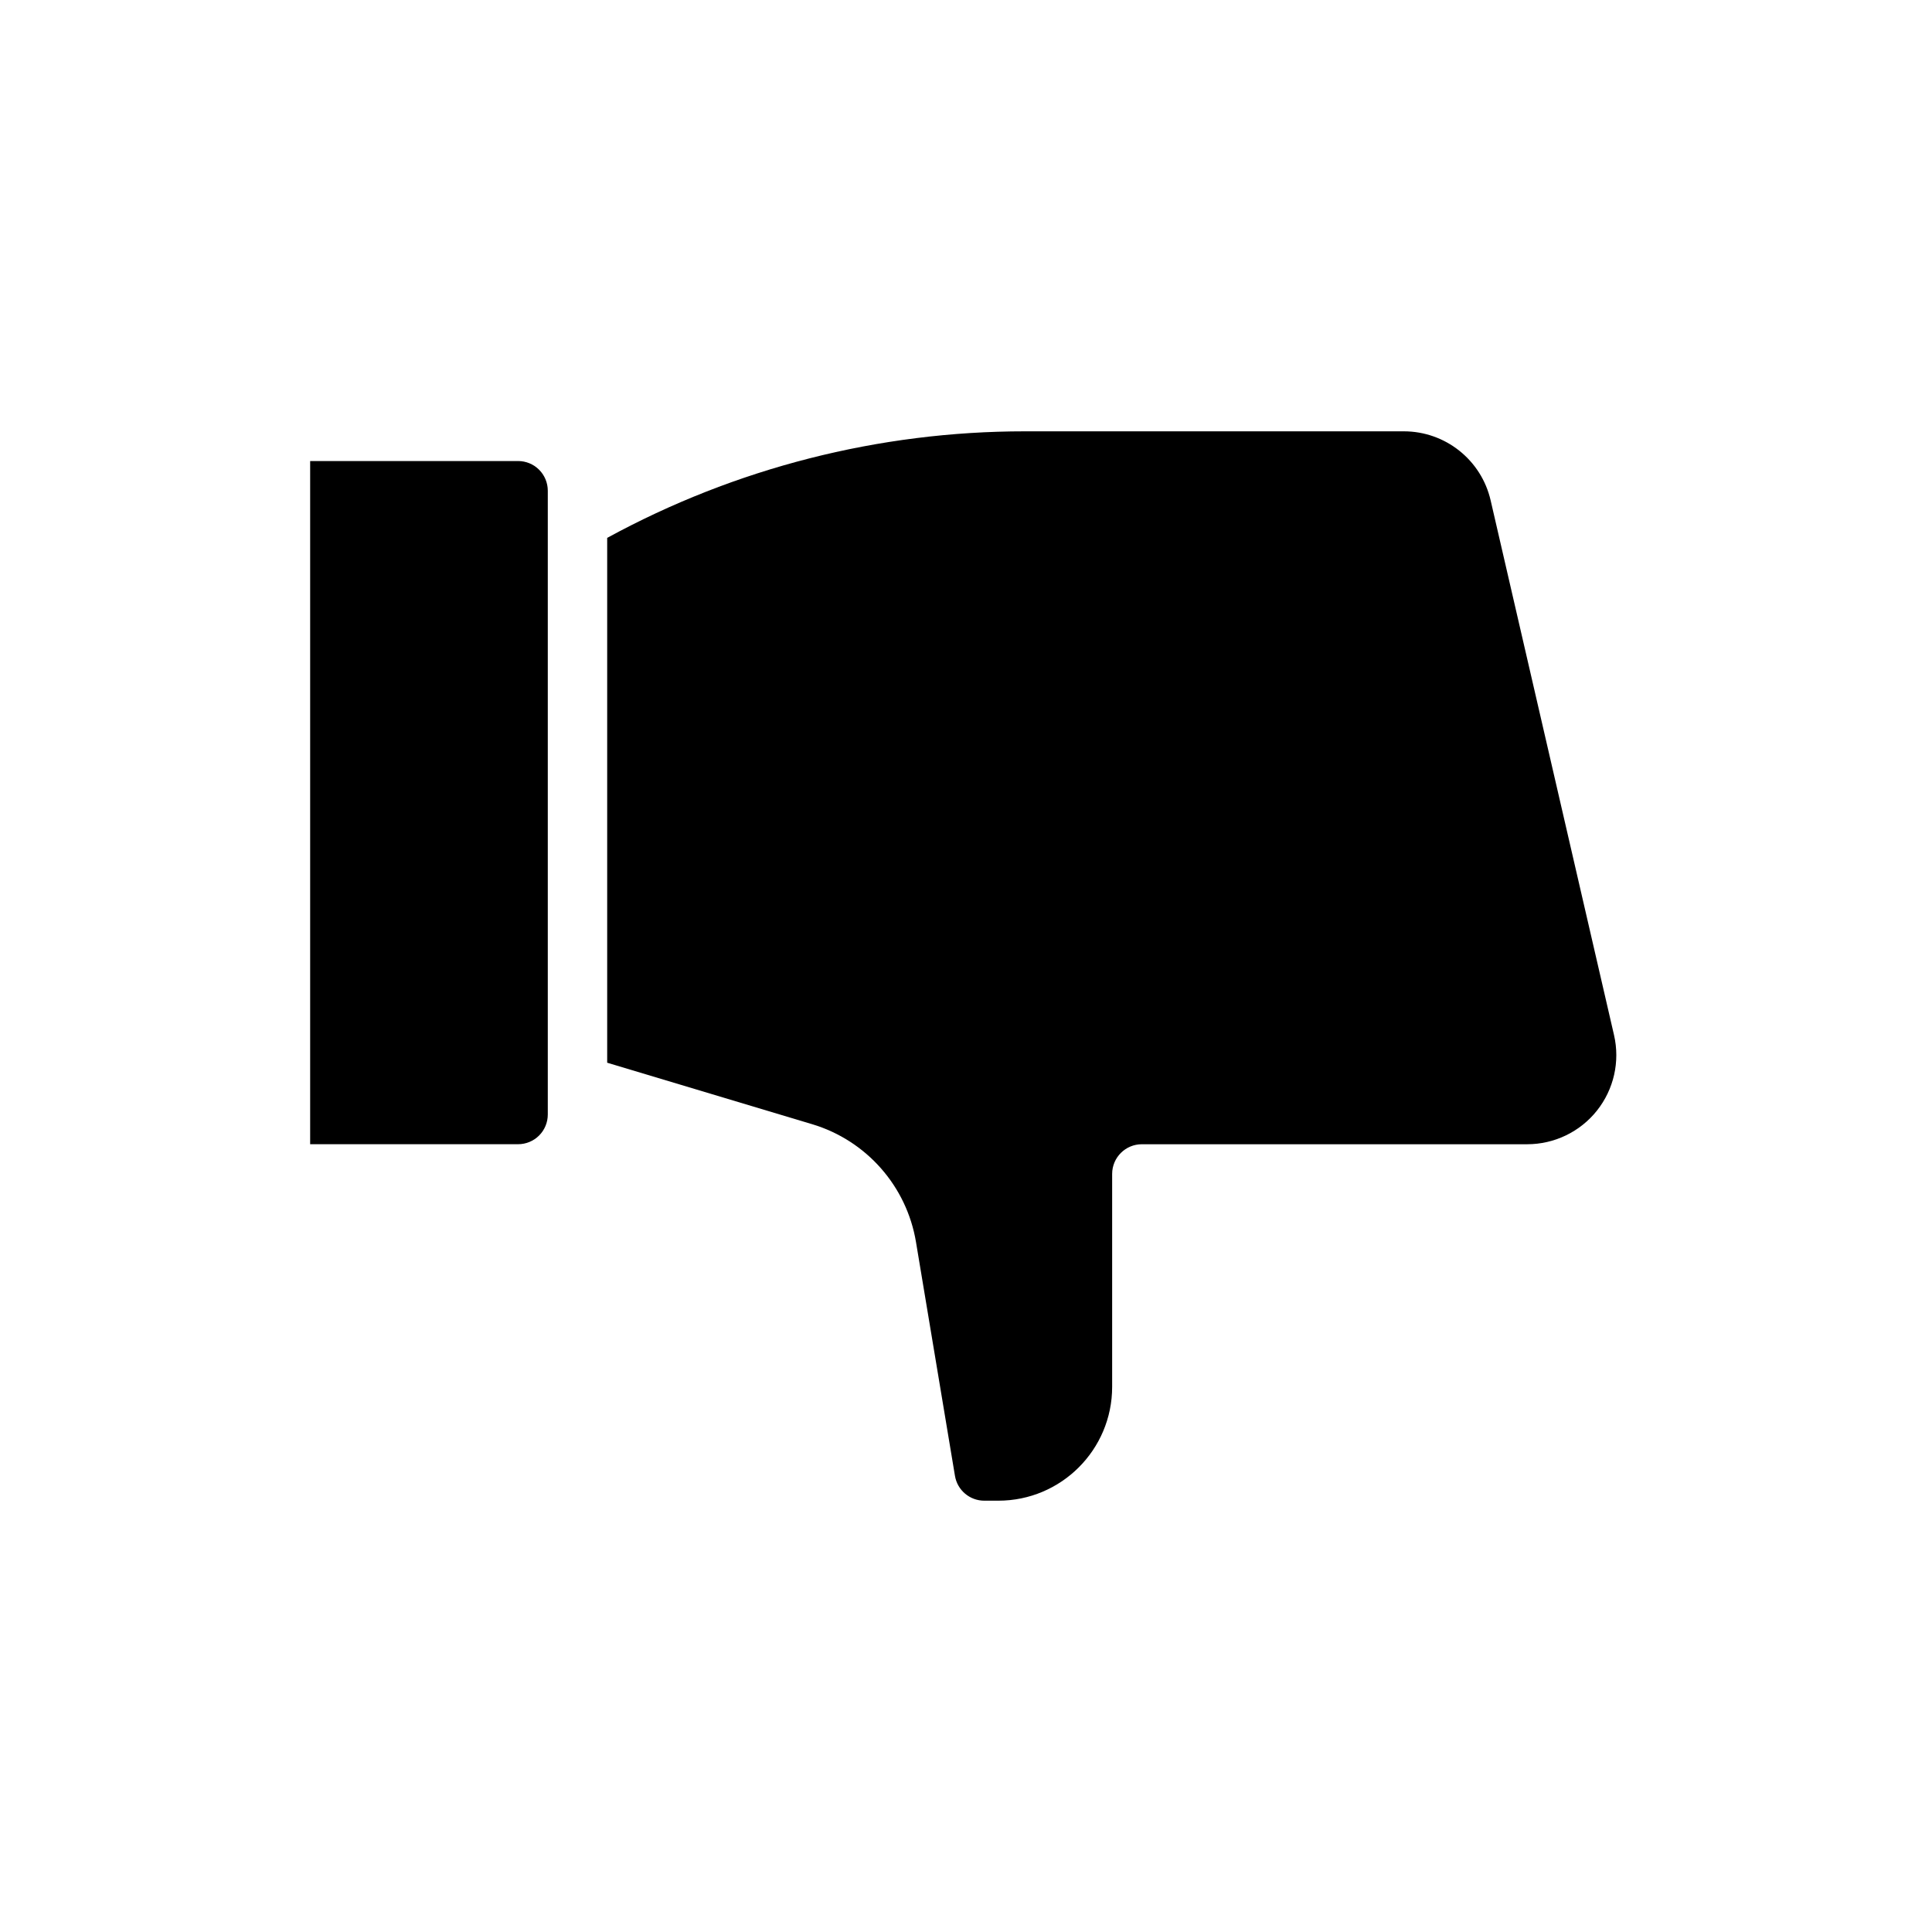
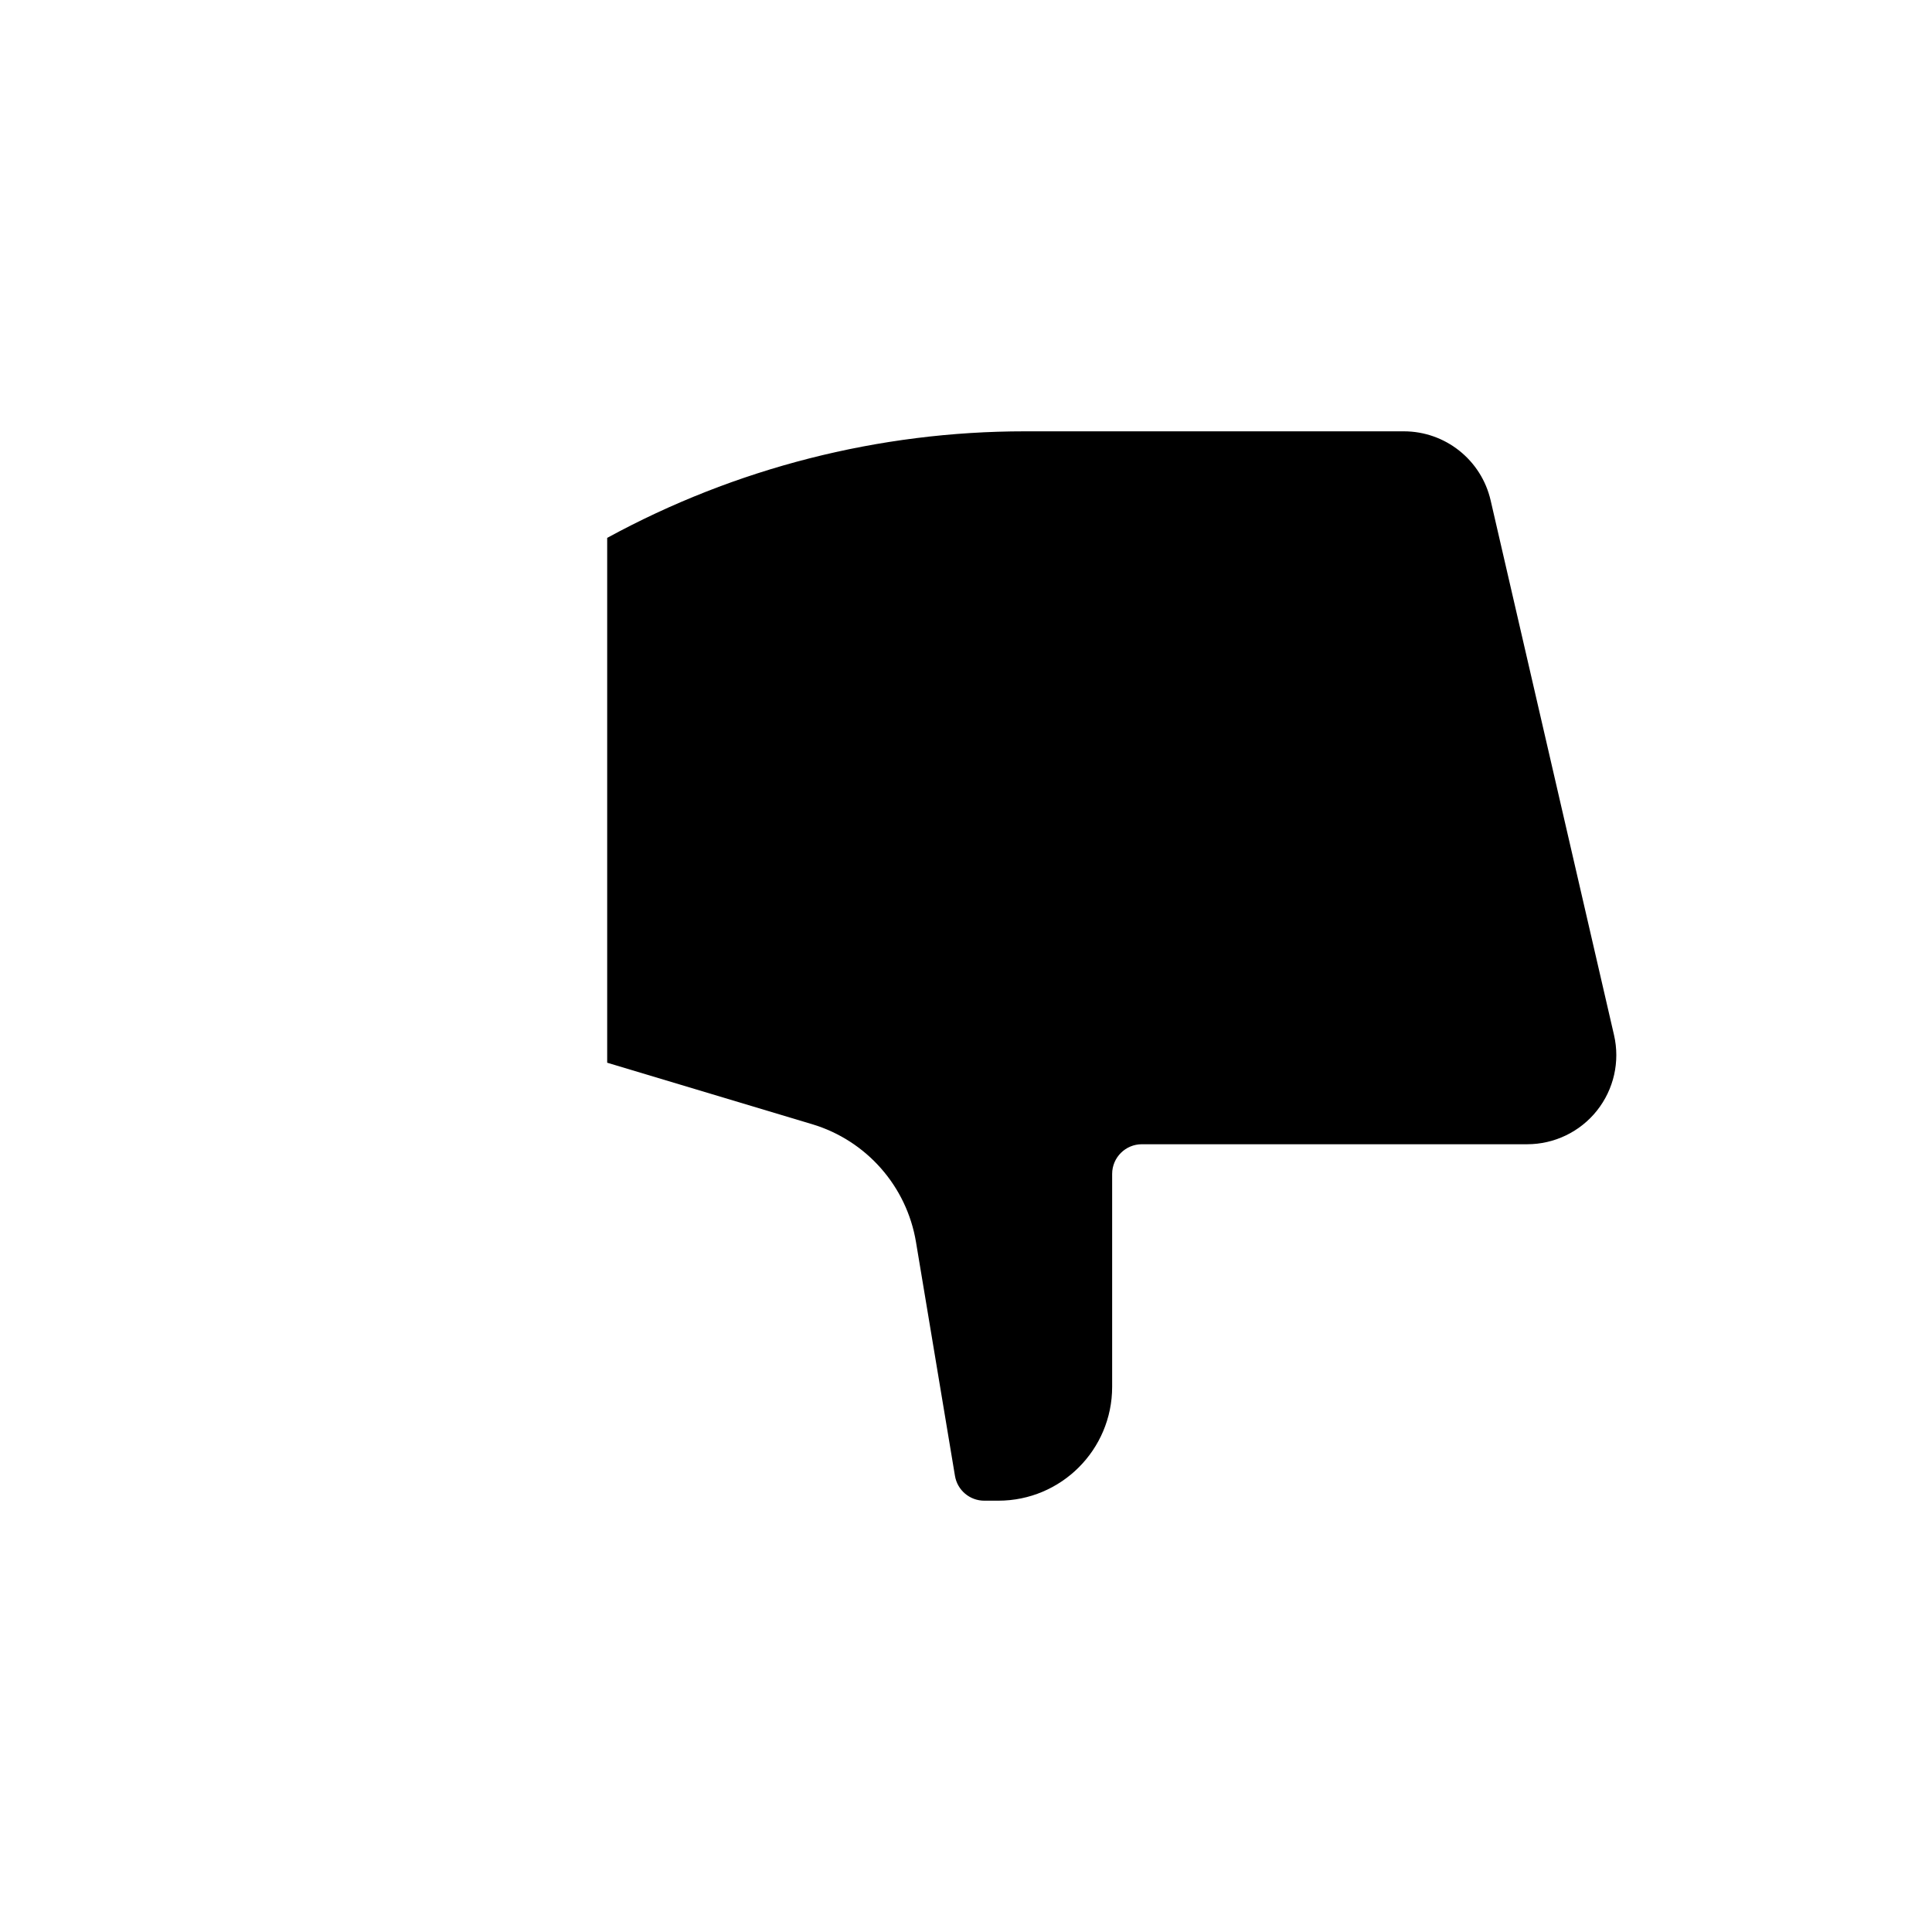
<svg xmlns="http://www.w3.org/2000/svg" fill="#000000" width="800px" height="800px" version="1.1" viewBox="144 144 512 512">
  <g fill-rule="evenodd">
-     <path d="m289.17 439.36v-165.31c0-2.086-0.828-4.094-2.305-5.566-1.473-1.48-3.481-2.305-5.566-2.305h-55.105v181.05h55.105c2.086 0 4.094-0.828 5.566-2.305 1.48-1.473 2.305-3.481 2.305-5.566z" />
    <path d="m304.91 286.54v139.09l54.324 16.297c14.375 4.312 25.047 16.43 27.512 31.227l10.328 61.961c0.629 3.801 3.922 6.582 7.762 6.582h3.731c16.656 0 30.164-13.508 30.164-30.164v-56.426c0-4.344 3.527-7.871 7.871-7.871h102.12c7.195 0 14.004-3.281 18.484-8.91 4.481-5.637 6.148-13.004 4.527-20.02l-32.699-141.7c-2.473-10.715-12.012-18.301-23.012-18.301h-100.41c-38.699 0-76.762 9.723-110.7 28.238z" />
  </g>
</svg>